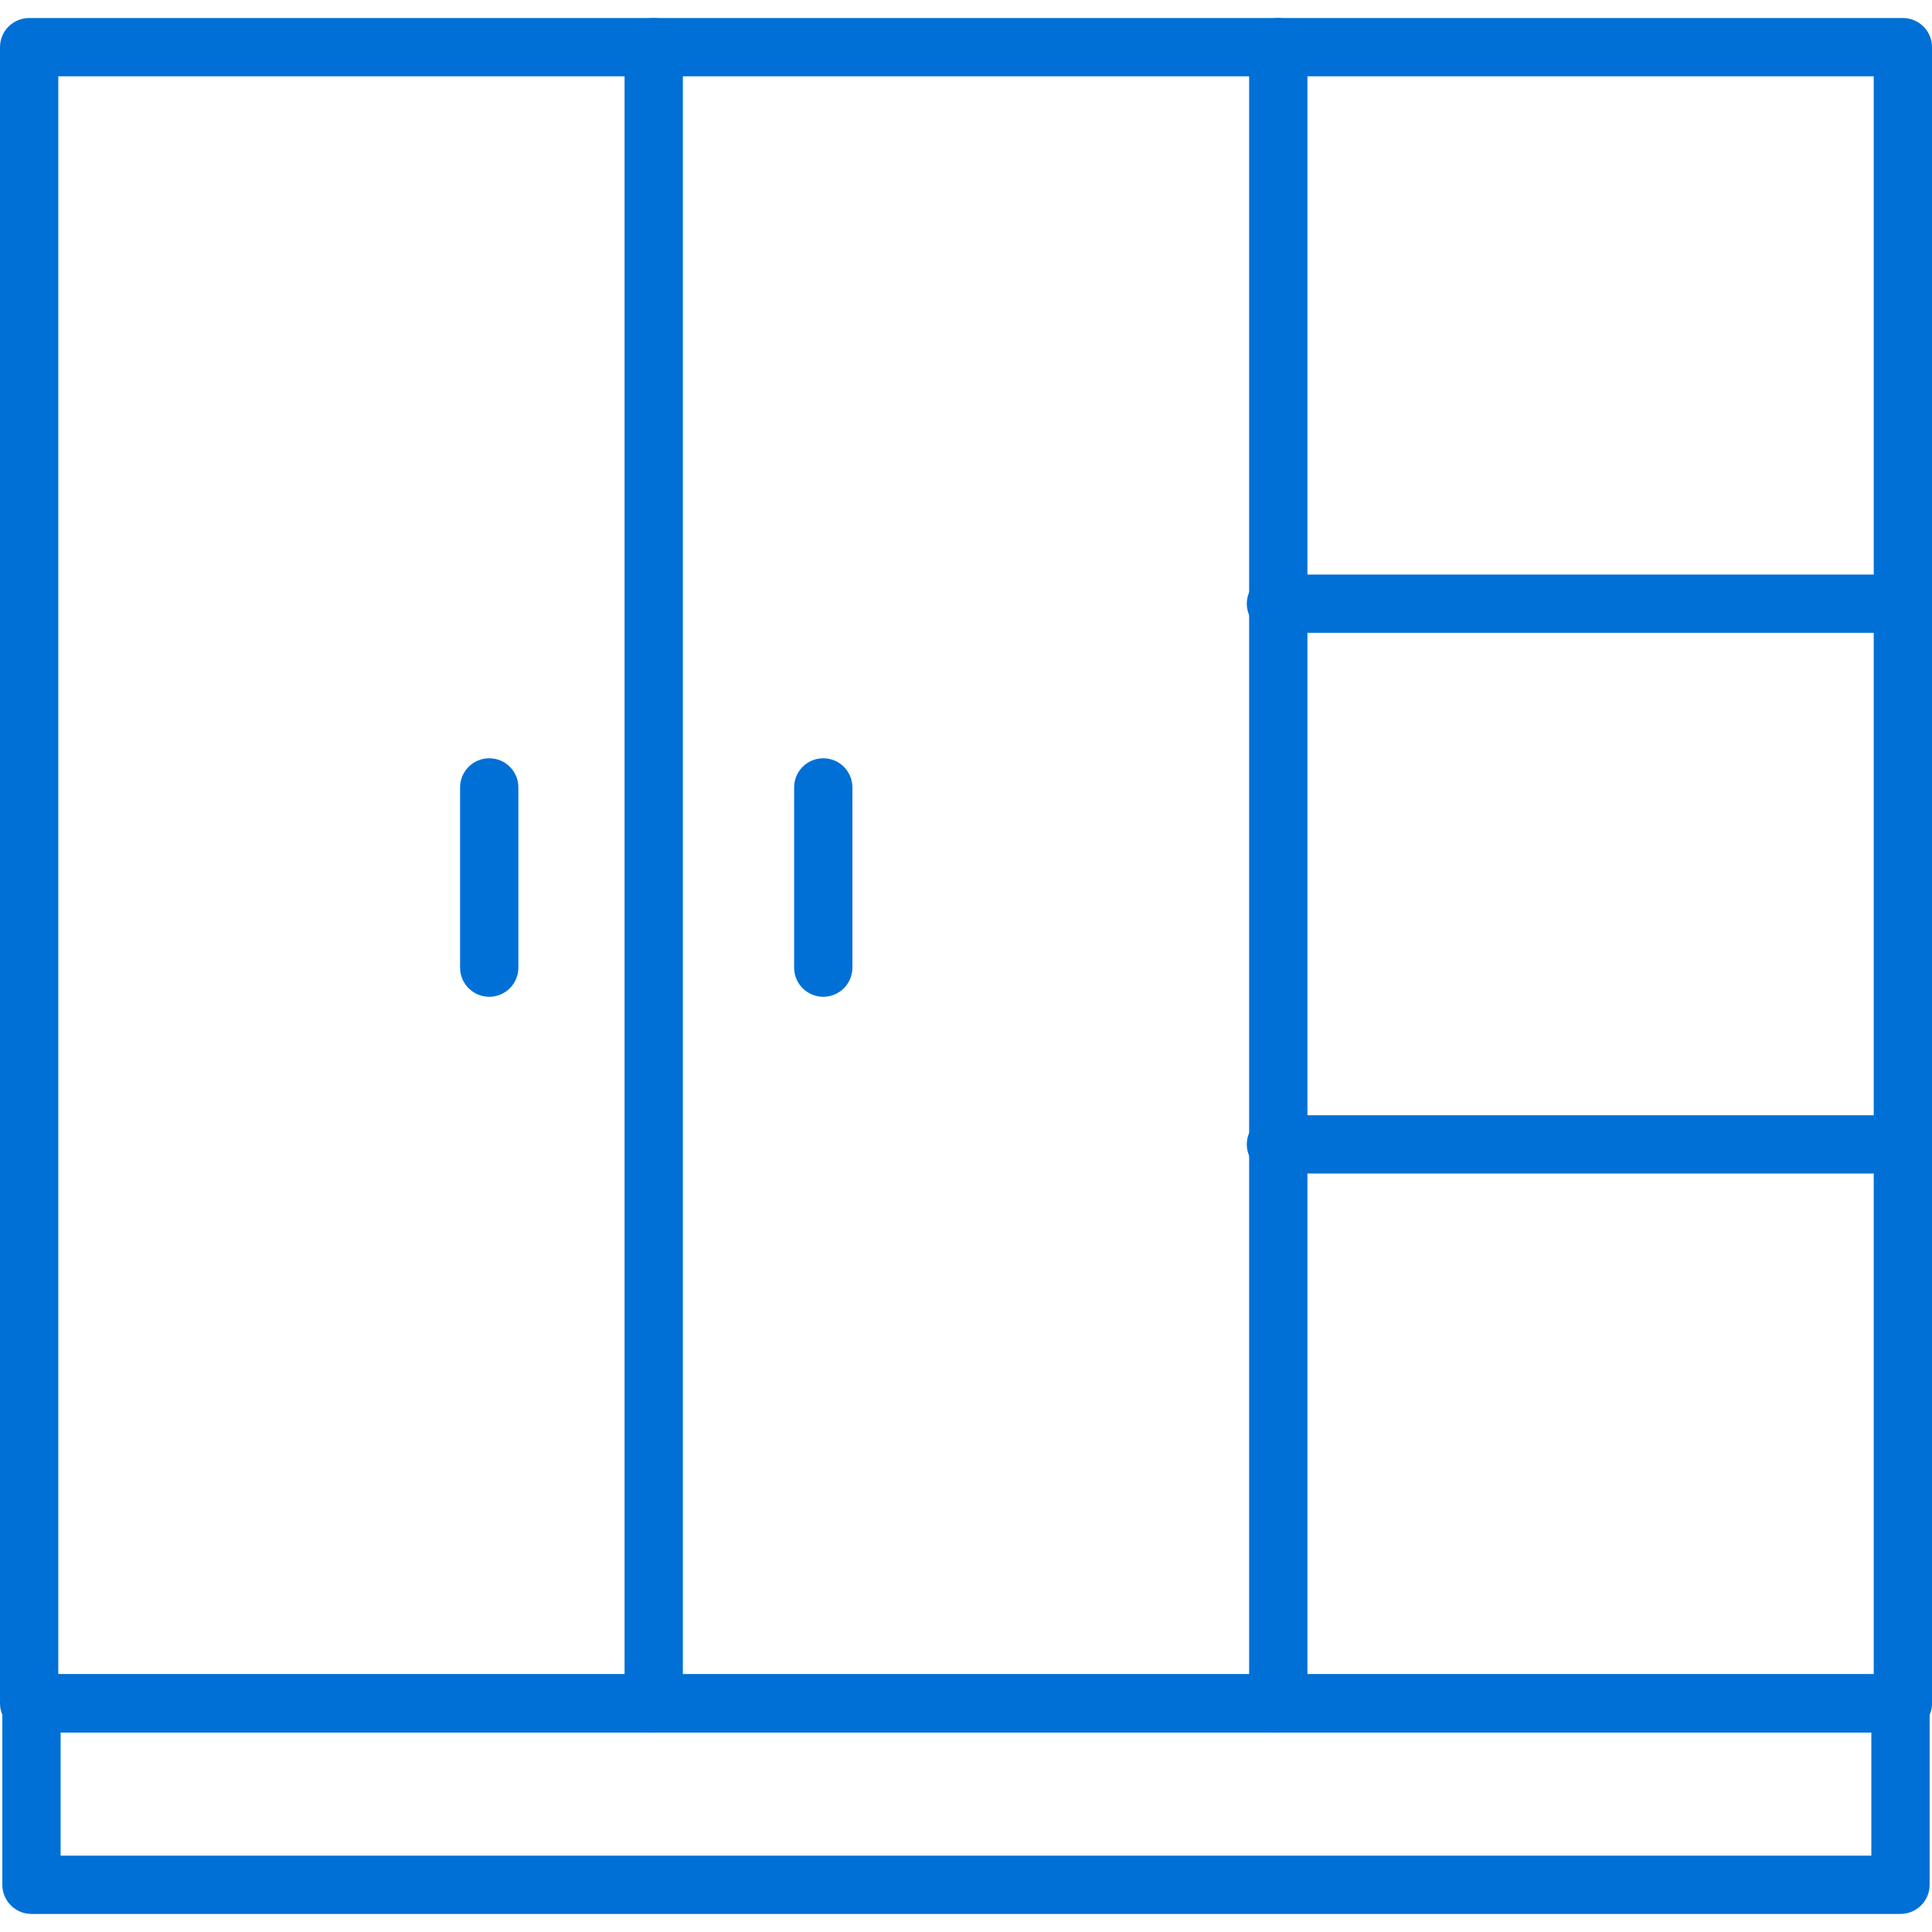
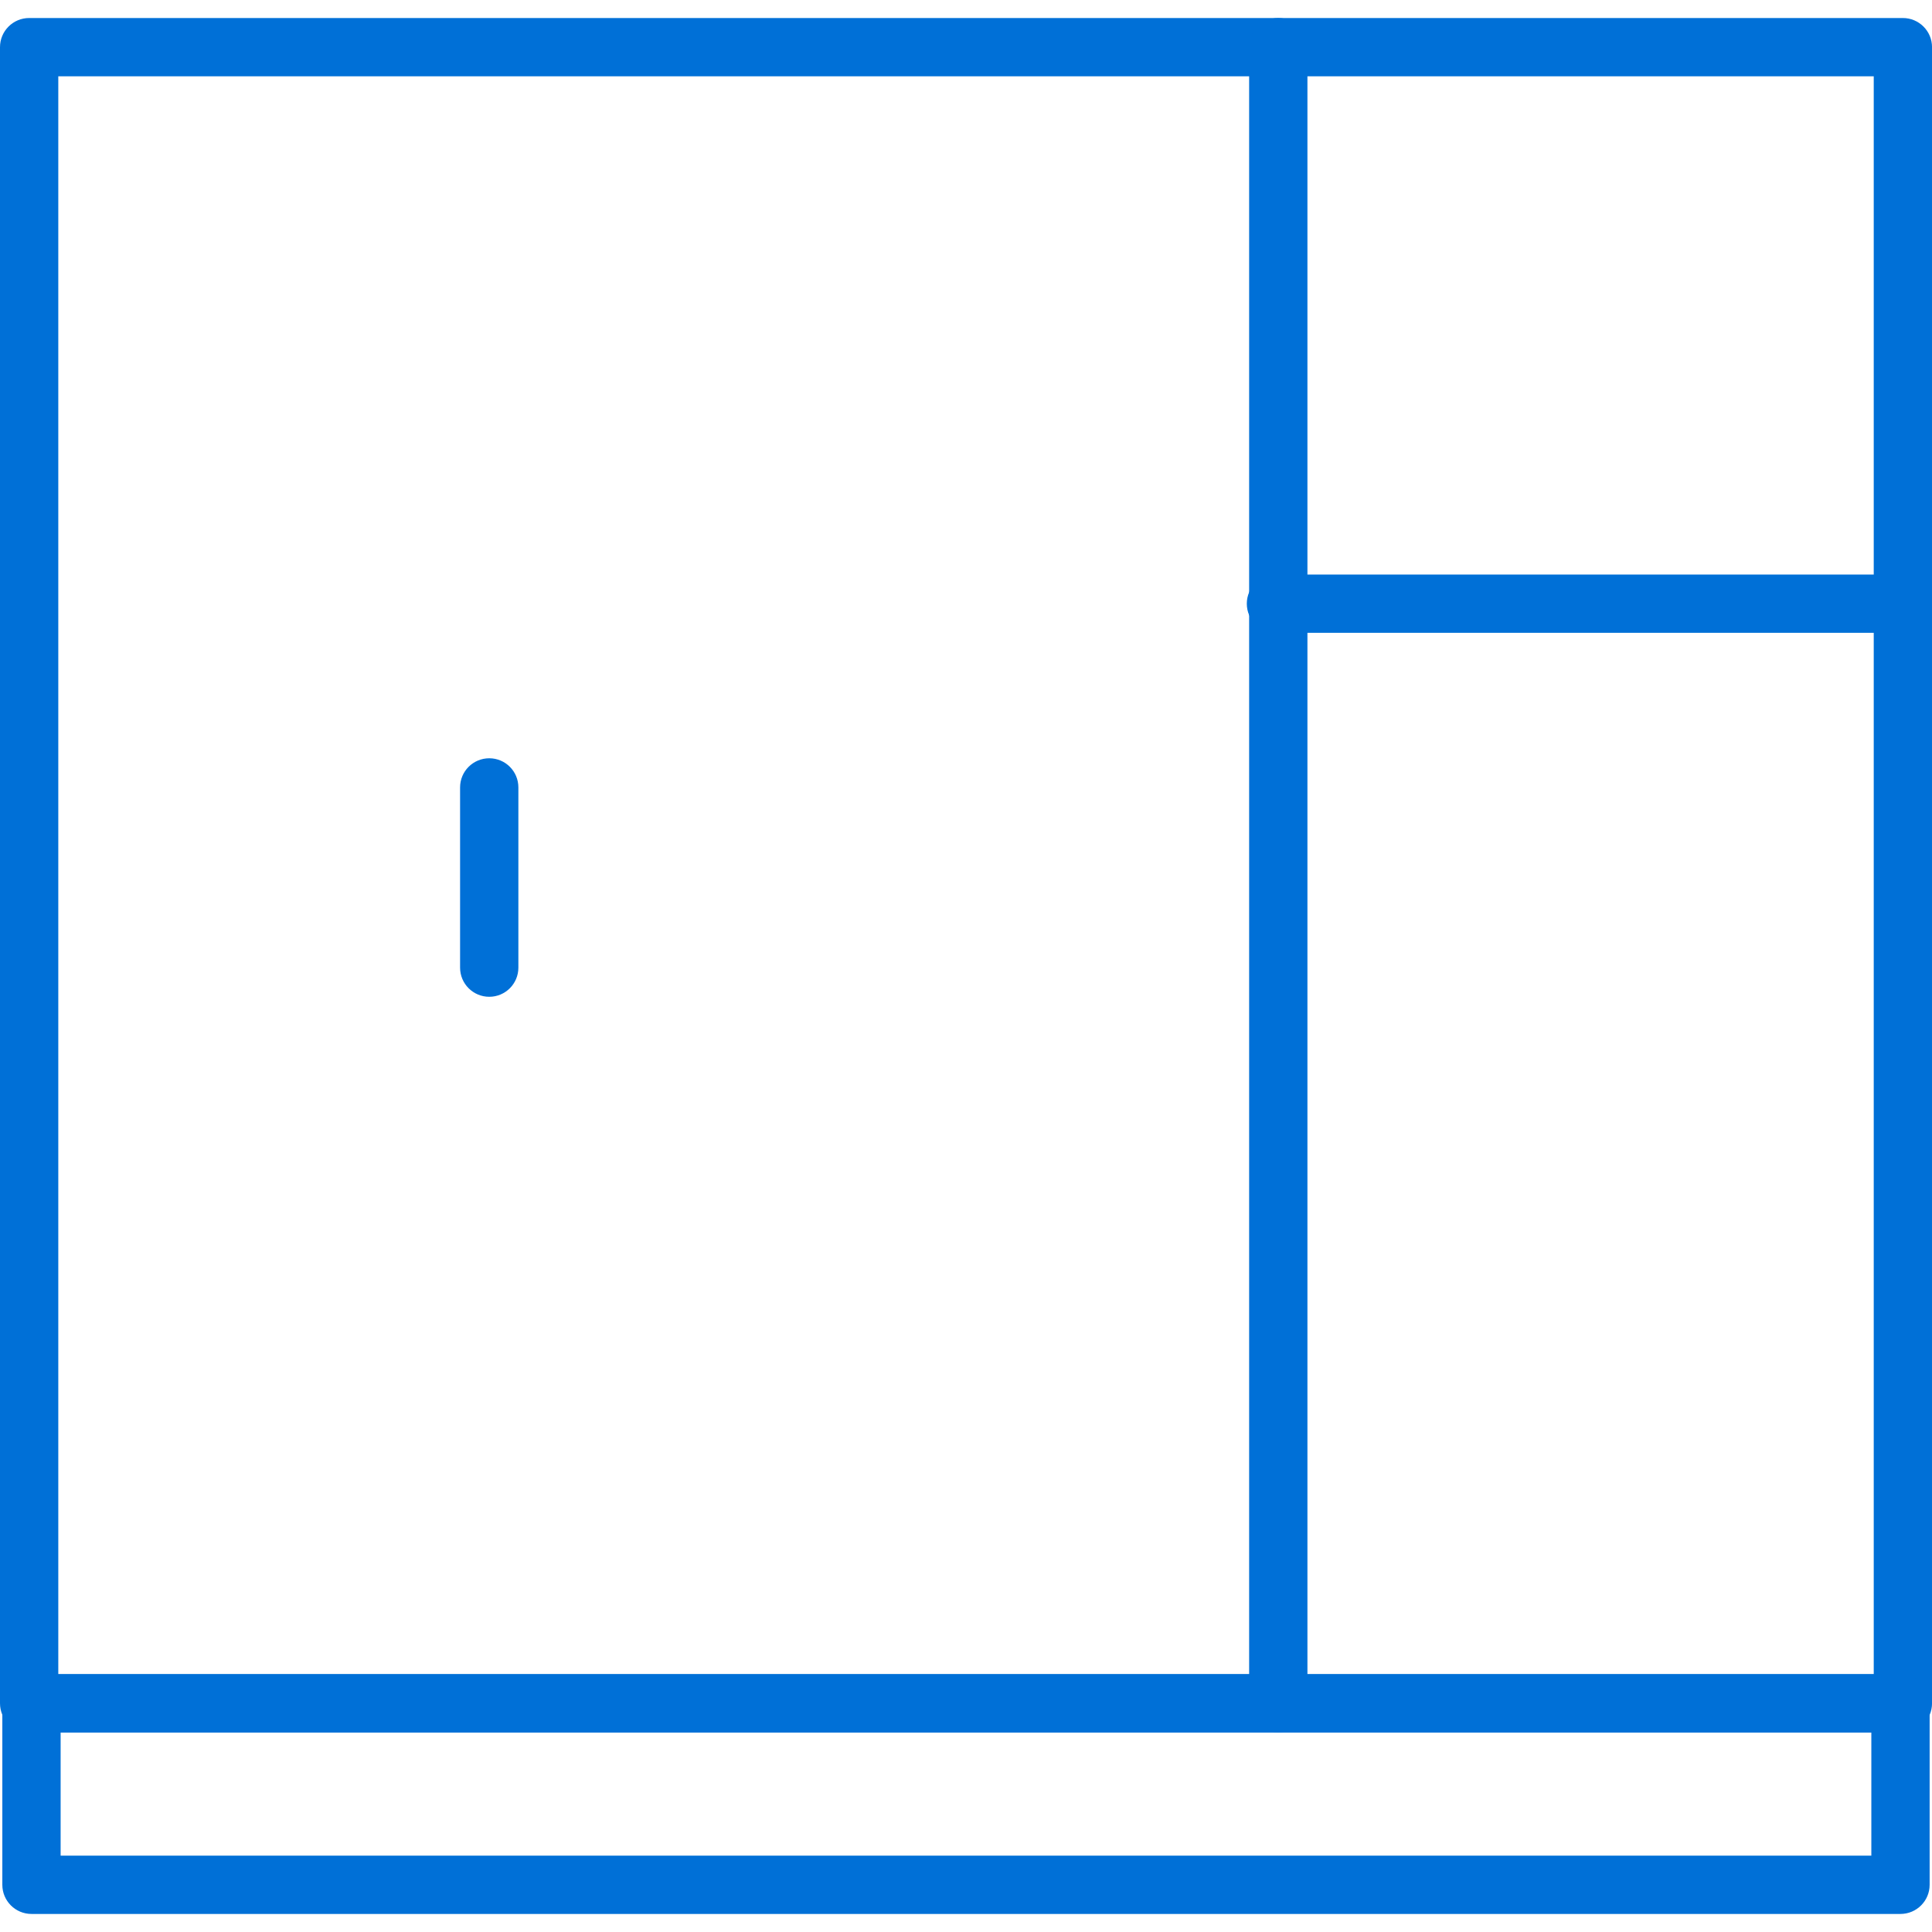
<svg xmlns="http://www.w3.org/2000/svg" width="58" height="58" viewBox="0 0 58 58" fill="none">
  <g id="b">
    <g id="Group">
      <g id="Group_2">
        <path id="Vector" d="M57.126 52.01H0.875C0.392 52.01 0 51.619 0 51.135V1.416C0 0.933 0.392 0.541 0.875 0.541H57.126C57.609 0.541 58.001 0.933 58.001 1.416V51.135C58.001 51.619 57.609 52.01 57.126 52.01ZM1.75 50.26H56.251V2.291H1.75V50.26H1.75Z" fill="#0070D7" />
-         <path id="Vector_2" d="M19.625 52.01C19.142 52.01 18.75 51.619 18.75 51.135V1.416C18.75 0.933 19.142 0.541 19.625 0.541C20.108 0.541 20.5 0.933 20.5 1.416V51.135C20.5 51.619 20.108 52.01 19.625 52.01Z" fill="#0070D7" />
        <path id="Vector_3" d="M38.375 52.01C37.892 52.01 37.5 51.619 37.5 51.135V1.416C37.5 0.933 37.892 0.541 38.375 0.541C38.858 0.541 39.25 0.933 39.25 1.416V51.135C39.25 51.619 38.858 52.01 38.375 52.01Z" fill="#0070D7" />
        <path id="Vector_4" d="M14.688 29.924C14.204 29.924 13.812 29.533 13.812 29.049V23.639C13.812 23.155 14.204 22.764 14.688 22.764C15.171 22.764 15.562 23.155 15.562 23.639V29.049C15.562 29.533 15.171 29.924 14.688 29.924Z" fill="#0070D7" />
-         <path id="Vector_5" d="M24.715 29.924C24.231 29.924 23.84 29.533 23.84 29.049V23.639C23.84 23.155 24.231 22.764 24.715 22.764C25.198 22.764 25.59 23.155 25.59 23.639V29.049C25.59 29.533 25.198 29.924 24.715 29.924Z" fill="#0070D7" />
        <path id="Vector_6" d="M57.055 18.998H38.305C37.821 18.998 37.43 18.606 37.43 18.123C37.43 17.64 37.821 17.248 38.305 17.248H57.055C57.538 17.248 57.93 17.64 57.93 18.123C57.93 18.606 57.538 18.998 57.055 18.998Z" fill="#0070D7" />
-         <path id="Vector_7" d="M57.055 35.23H38.305C37.821 35.23 37.43 34.839 37.43 34.355C37.43 33.872 37.821 33.48 38.305 33.48H57.055C57.538 33.48 57.93 33.872 57.93 34.355C57.93 34.839 57.538 35.23 57.055 35.23Z" fill="#0070D7" />
      </g>
      <path id="Vector_8" d="M57.054 57.458H0.945C0.462 57.458 0.07 57.066 0.07 56.583V51.135C0.07 50.651 0.462 50.26 0.945 50.26H57.054C57.537 50.26 57.929 50.651 57.929 51.135V56.583C57.929 57.066 57.537 57.458 57.054 57.458ZM1.82 55.708H56.179V52.01H1.82V55.708Z" fill="#0070D7" />
    </g>
  </g>
</svg>